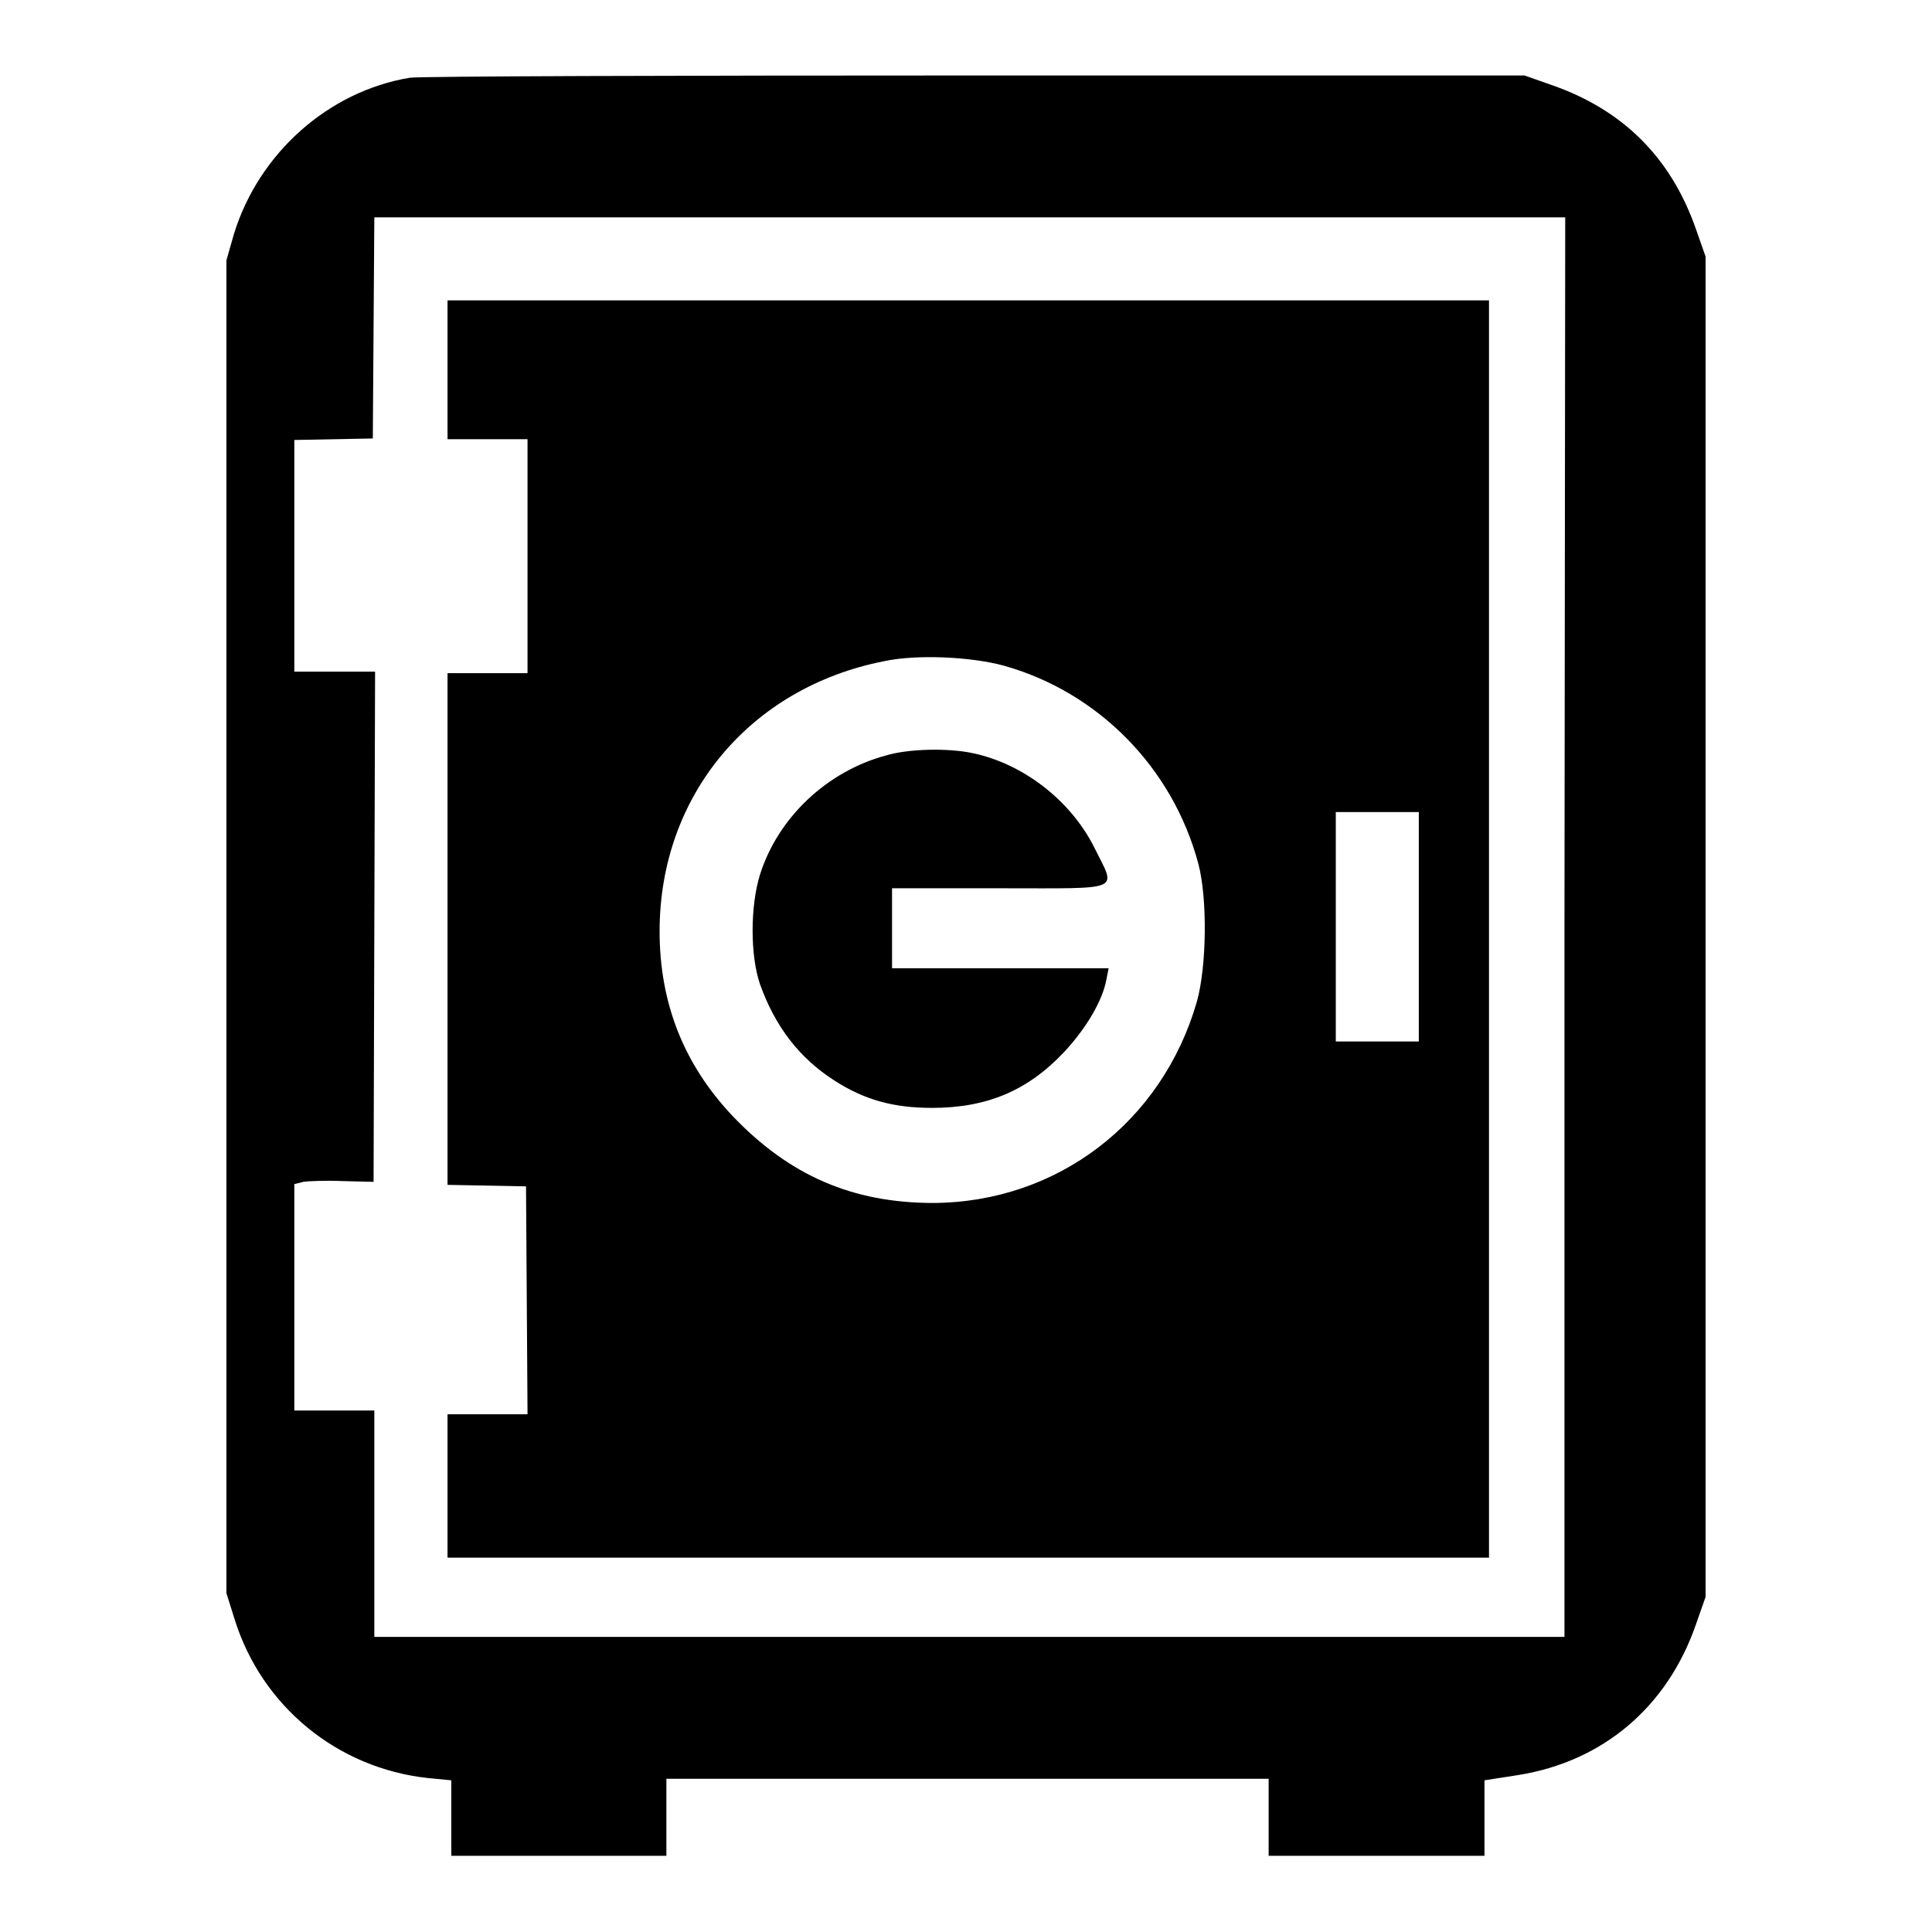
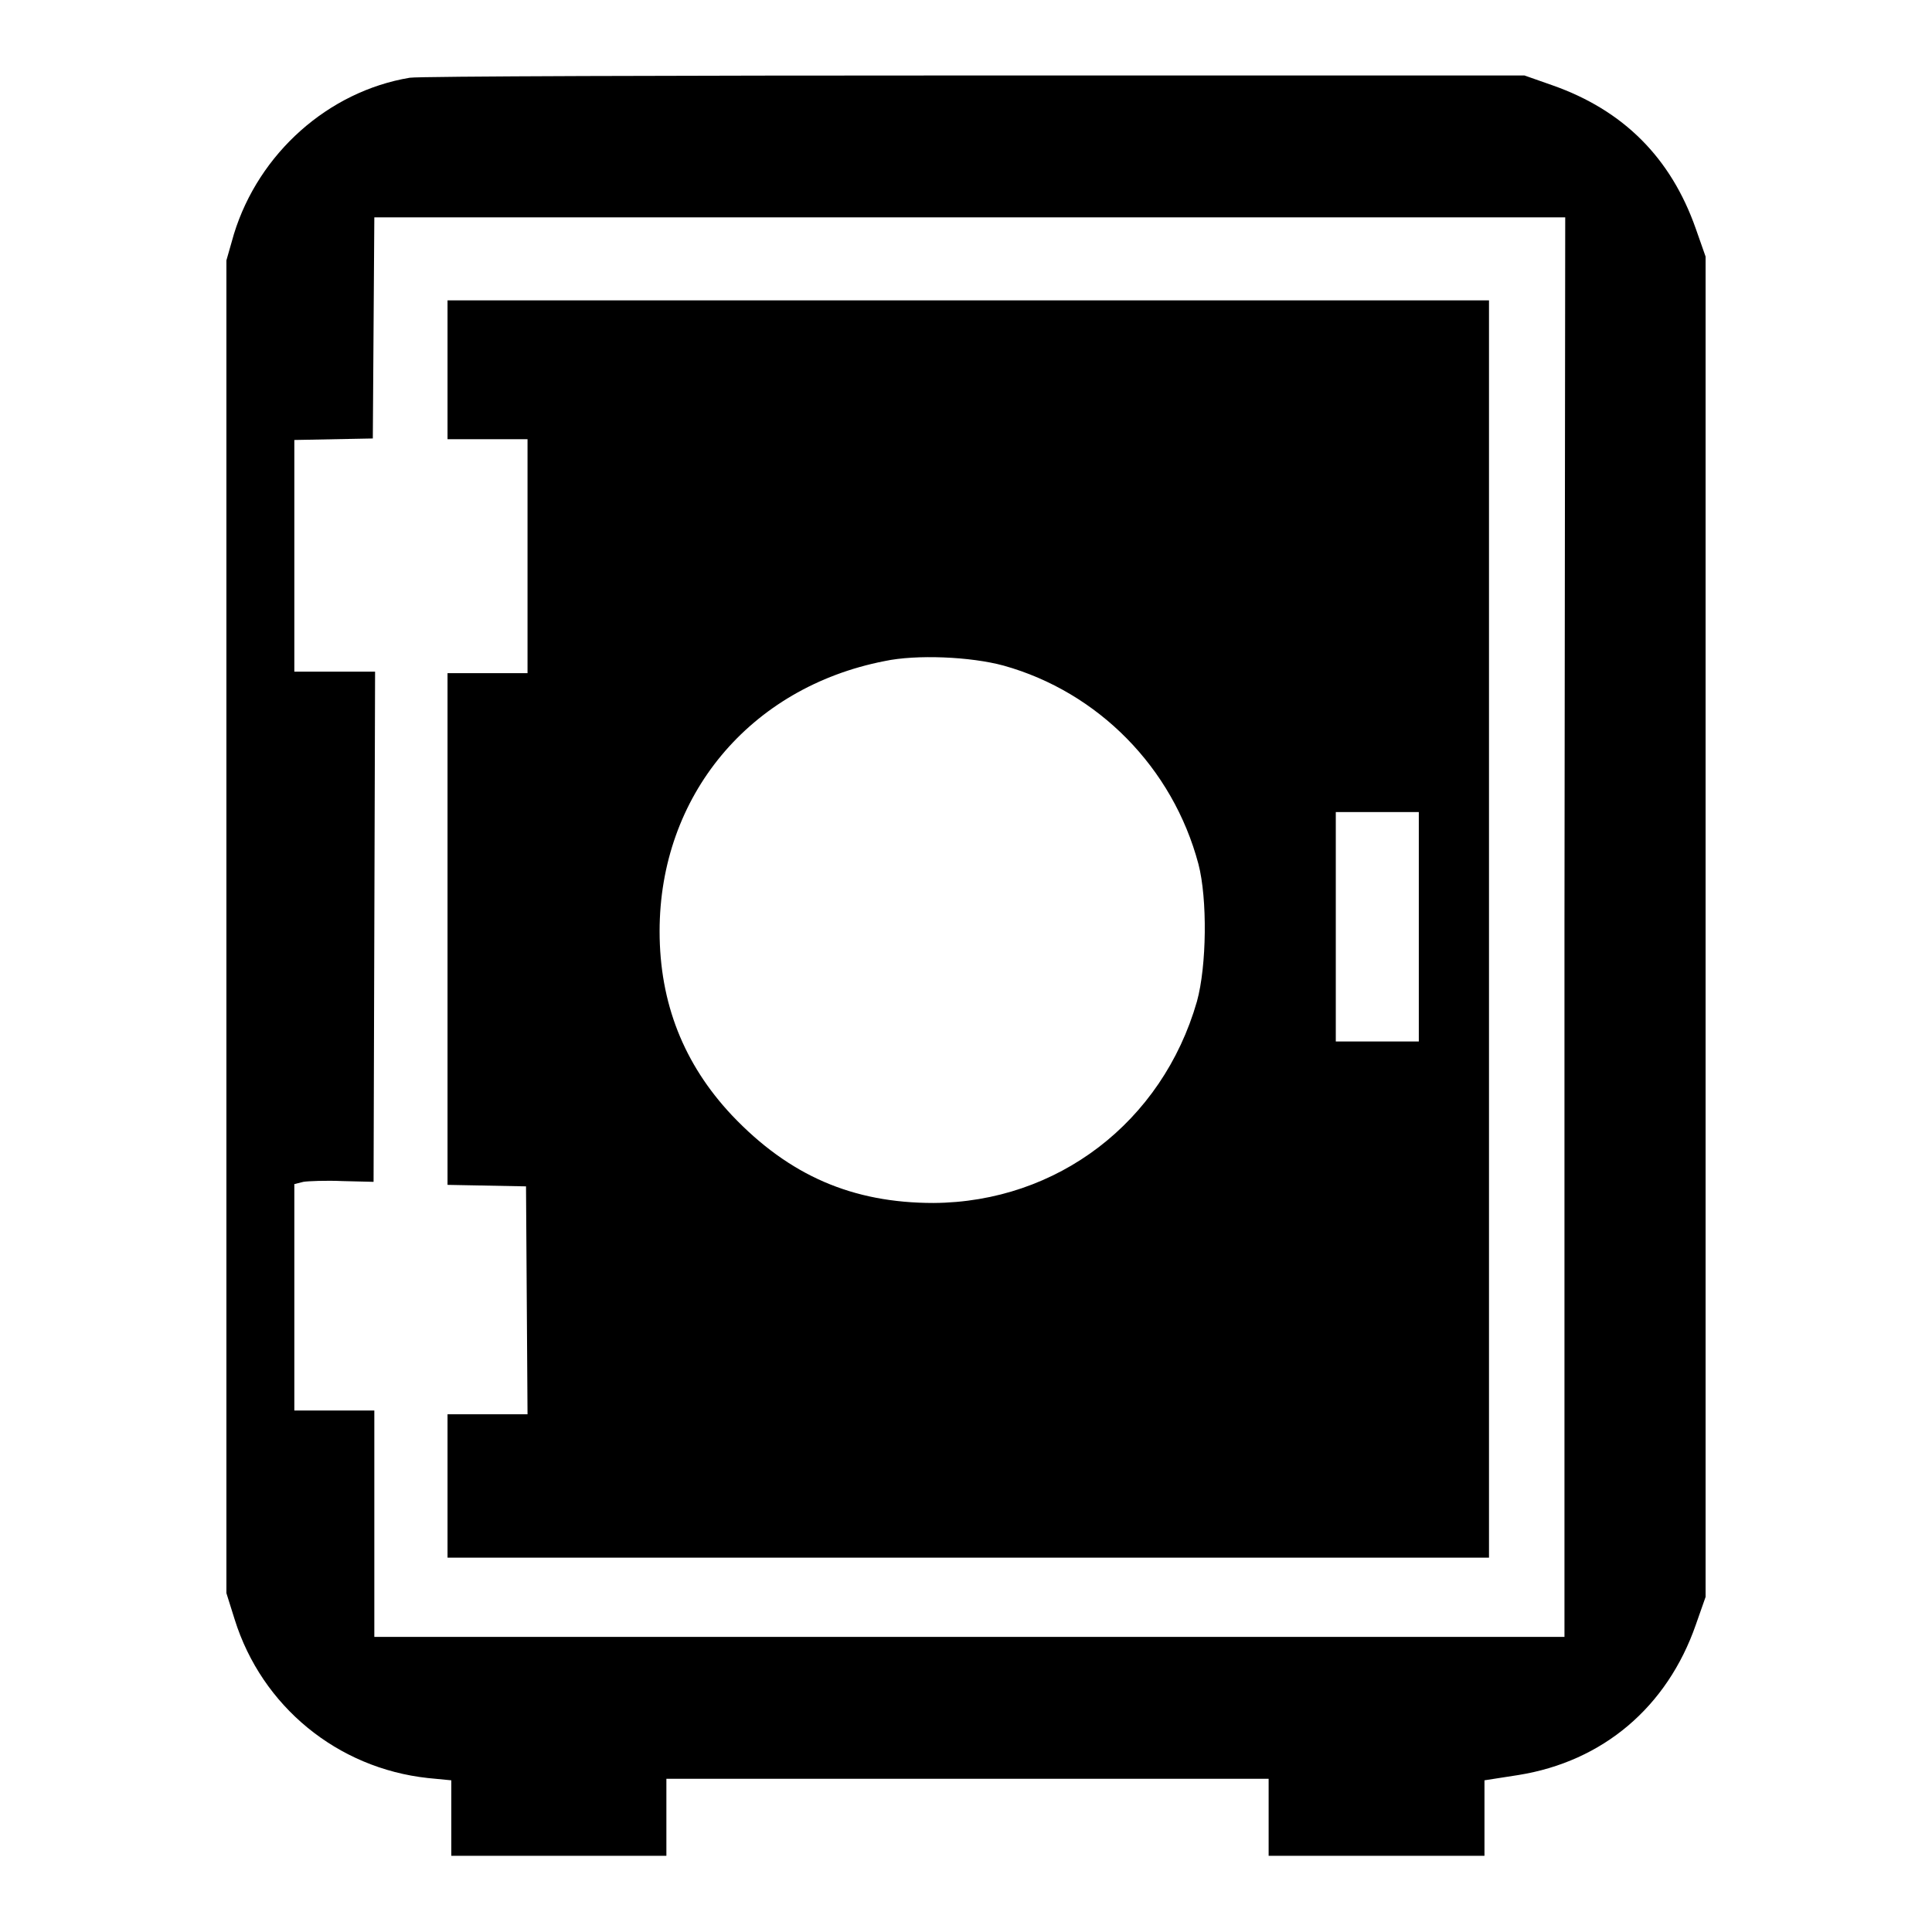
<svg xmlns="http://www.w3.org/2000/svg" version="1.1" x="0px" y="0px" viewBox="0 0 256 256" enable-background="new 0 0 256 256" xml:space="preserve">
  <g>
    <g>
      <g>
        <path fill="#000000" d="M54.3,10.3c-10.8,1.8-20,10-23.3,20.7L30,34.5v88.3v88.3l1.1,3.5c3.6,11.5,13.6,19.7,25.6,21l3.1,0.3v5v5H74h14.3v-5.1v-5.1h39.9h39.9v5.1v5.1h14.3h14.3v-5v-5l4.5-0.7c11.2-1.8,19.7-9,23.5-19.9l1.3-3.7v-88.8V34l-1.3-3.7c-3.3-9.4-9.6-15.7-19-19l-3.7-1.3l-72.7,0C89.4,10,55.7,10.1,54.3,10.3z M207.3,122.8v94.1h-78.9H49.6v-15v-15h-5.3H39v-15v-15l1.2-0.3c0.6-0.1,3-0.2,5.2-0.1l4.1,0.1l0.1-33.8l0.1-33.8h-5.3H39V73.7V58.3l5.2-0.1l5.2-0.1l0.1-14.7l0.1-14.6h78.9h78.9L207.3,122.8L207.3,122.8z" />
        <path fill="#000000" d="M59.3,49v9.2h5.3h5.3v15.5v15.5h-5.3h-5.3v33.9v33.9l5.2,0.1l5.2,0.1l0.1,15.1l0.1,15.1h-5.3h-5.3v9.5v9.5h69h69v-83.3V39.8h-69h-69V49z M133,88.2c12.5,3.5,22.4,13.5,25.8,26.3c1.2,4.6,1.1,13.5-0.2,18.2c-4.6,16-18.5,26.6-34.9,26.7c-10.7,0-19.1-3.6-26.7-11.6c-6.4-6.8-9.6-14.9-9.6-24.4c0-17.9,11.9-32.3,29.8-35.8C121.4,86.7,128.6,87,133,88.2z M188,122.8v15.2h-5.5h-5.5v-15.2v-15.2h5.5h5.5V122.8z" />
-         <path fill="#000000" d="M117.4,100.1c-7.8,2.1-14.3,8.2-16.7,15.8c-1.3,4.2-1.3,10.7,0,14.5c2,5.6,5.2,9.8,9.9,12.8c3.9,2.5,7.7,3.6,12.9,3.6c7.3,0,12.7-2.3,17.5-7.4c2.9-3.1,5.1-6.8,5.6-9.6l0.3-1.5h-14.4h-14.3v-5.3v-5.3h14.3c16.6,0,15.4,0.5,12.5-5.4c-3.1-6.2-9.4-11.1-16.1-12.5C125.7,99.1,120.4,99.2,117.4,100.1z" />
      </g>
    </g>
  </g>
</svg>